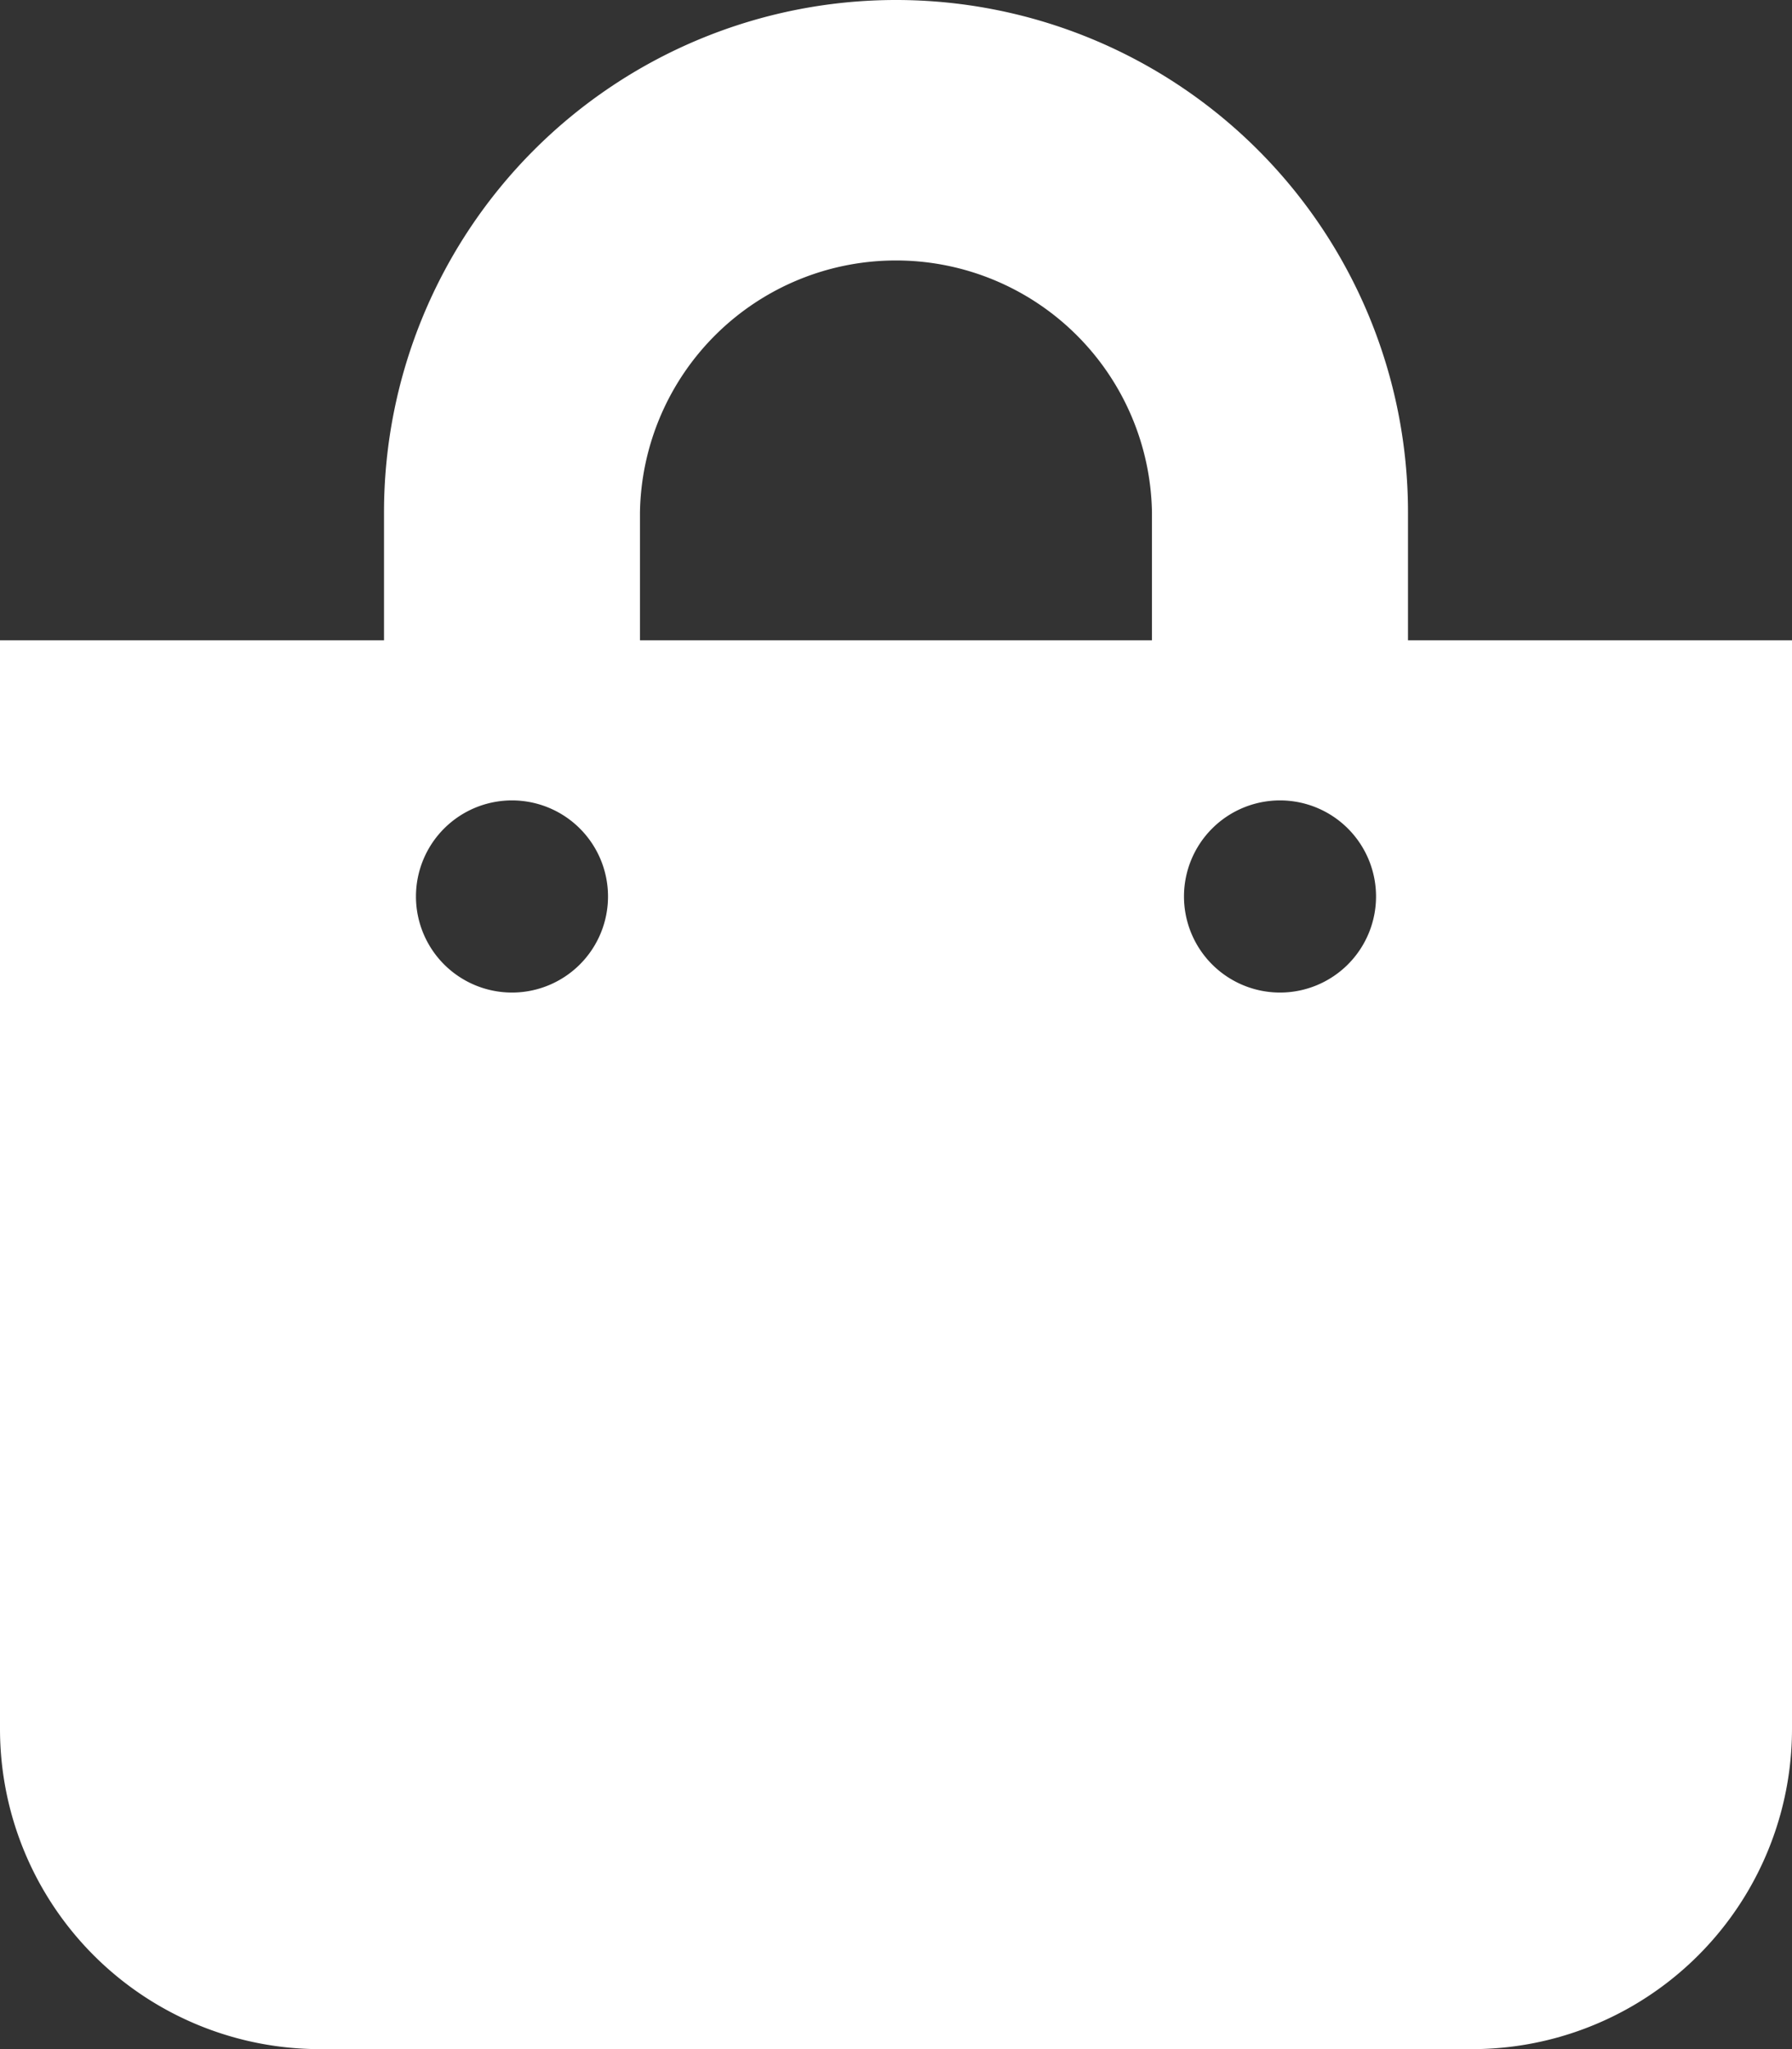
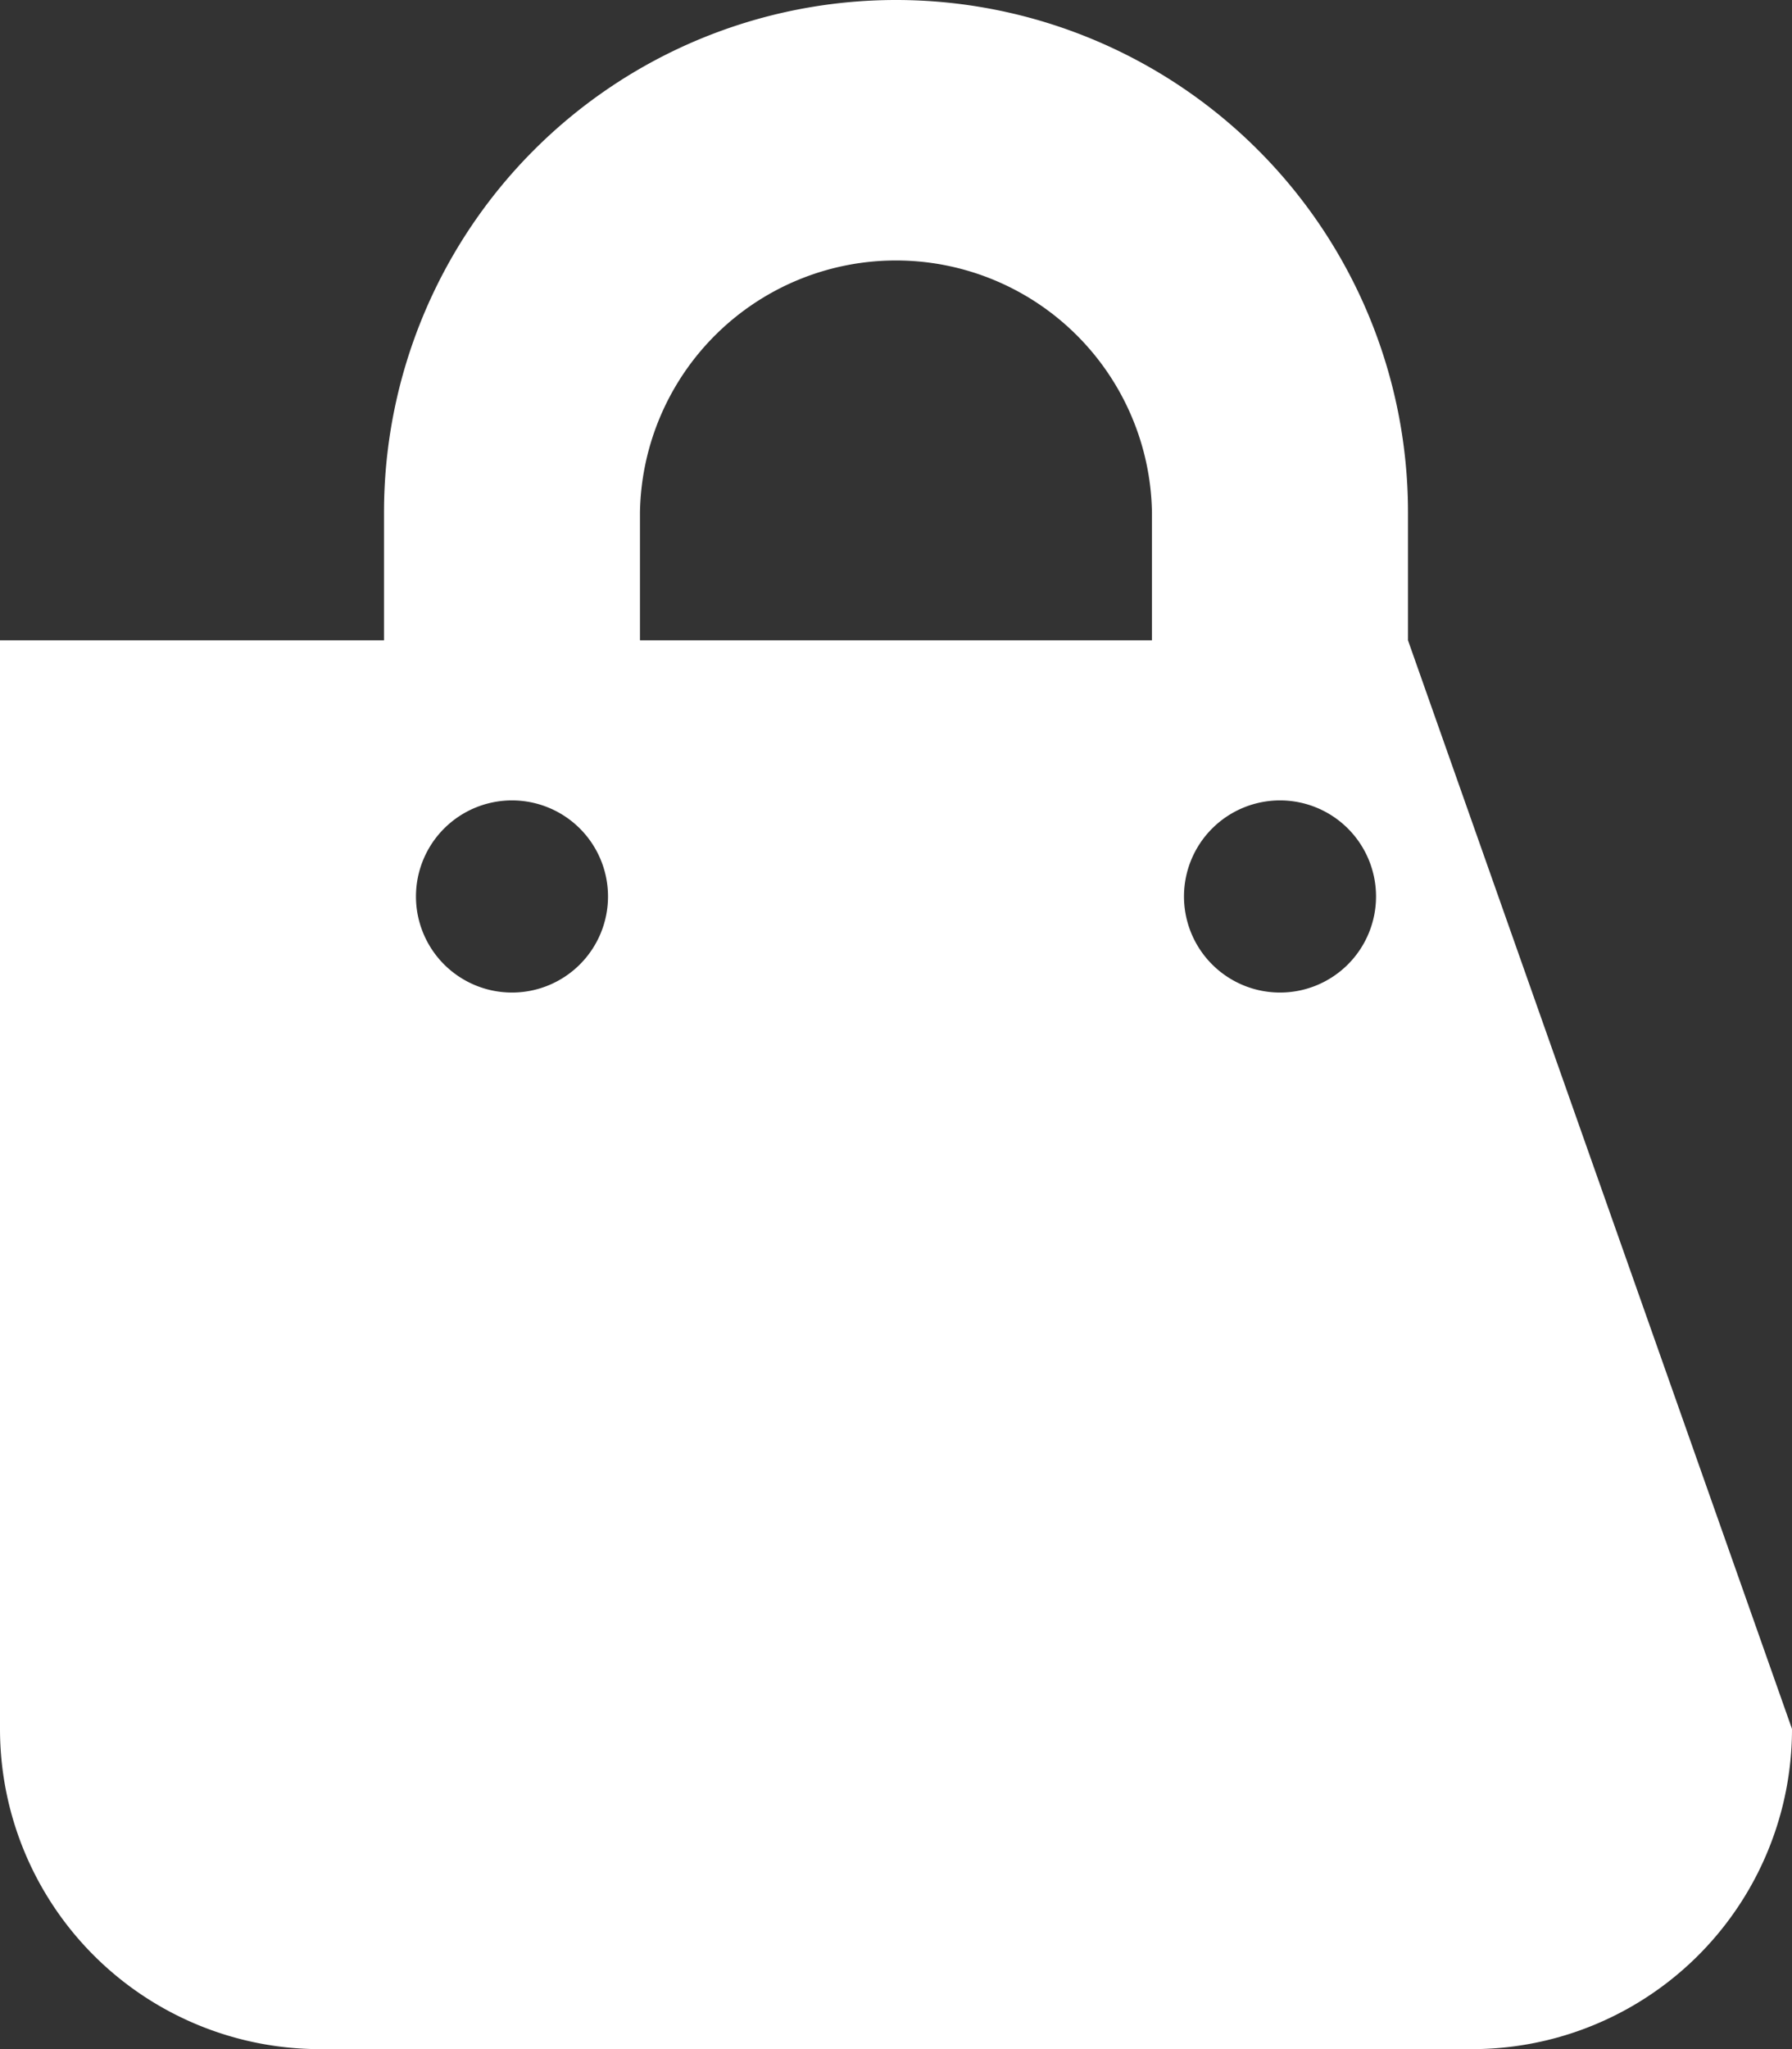
<svg xmlns="http://www.w3.org/2000/svg" width="24" height="27.429" viewBox="0 0 24 27.429">
  <rect x="0" y="0" width="24" height="27.429" fill="#333333" stroke="none" />
-   <path id="Icon_awesome-shopping-bag" data-name="Icon awesome-shopping-bag" d="M18.857,8.571V6.857a6.857,6.857,0,0,0-13.714,0V8.571H0V23.143a4.286,4.286,0,0,0,4.286,4.286H19.714A4.286,4.286,0,0,0,24,23.143V8.571ZM8.571,6.857a3.429,3.429,0,0,1,6.857,0V8.571H8.571Zm8.571,6.429A1.286,1.286,0,1,1,18.429,12,1.286,1.286,0,0,1,17.143,13.286Zm-10.286,0A1.286,1.286,0,1,1,8.143,12,1.286,1.286,0,0,1,6.857,13.286Z" fill="#fff" />
+   <path id="Icon_awesome-shopping-bag" data-name="Icon awesome-shopping-bag" d="M18.857,8.571V6.857a6.857,6.857,0,0,0-13.714,0V8.571H0V23.143a4.286,4.286,0,0,0,4.286,4.286H19.714A4.286,4.286,0,0,0,24,23.143ZM8.571,6.857a3.429,3.429,0,0,1,6.857,0V8.571H8.571Zm8.571,6.429A1.286,1.286,0,1,1,18.429,12,1.286,1.286,0,0,1,17.143,13.286Zm-10.286,0A1.286,1.286,0,1,1,8.143,12,1.286,1.286,0,0,1,6.857,13.286Z" fill="#fff" />
</svg>